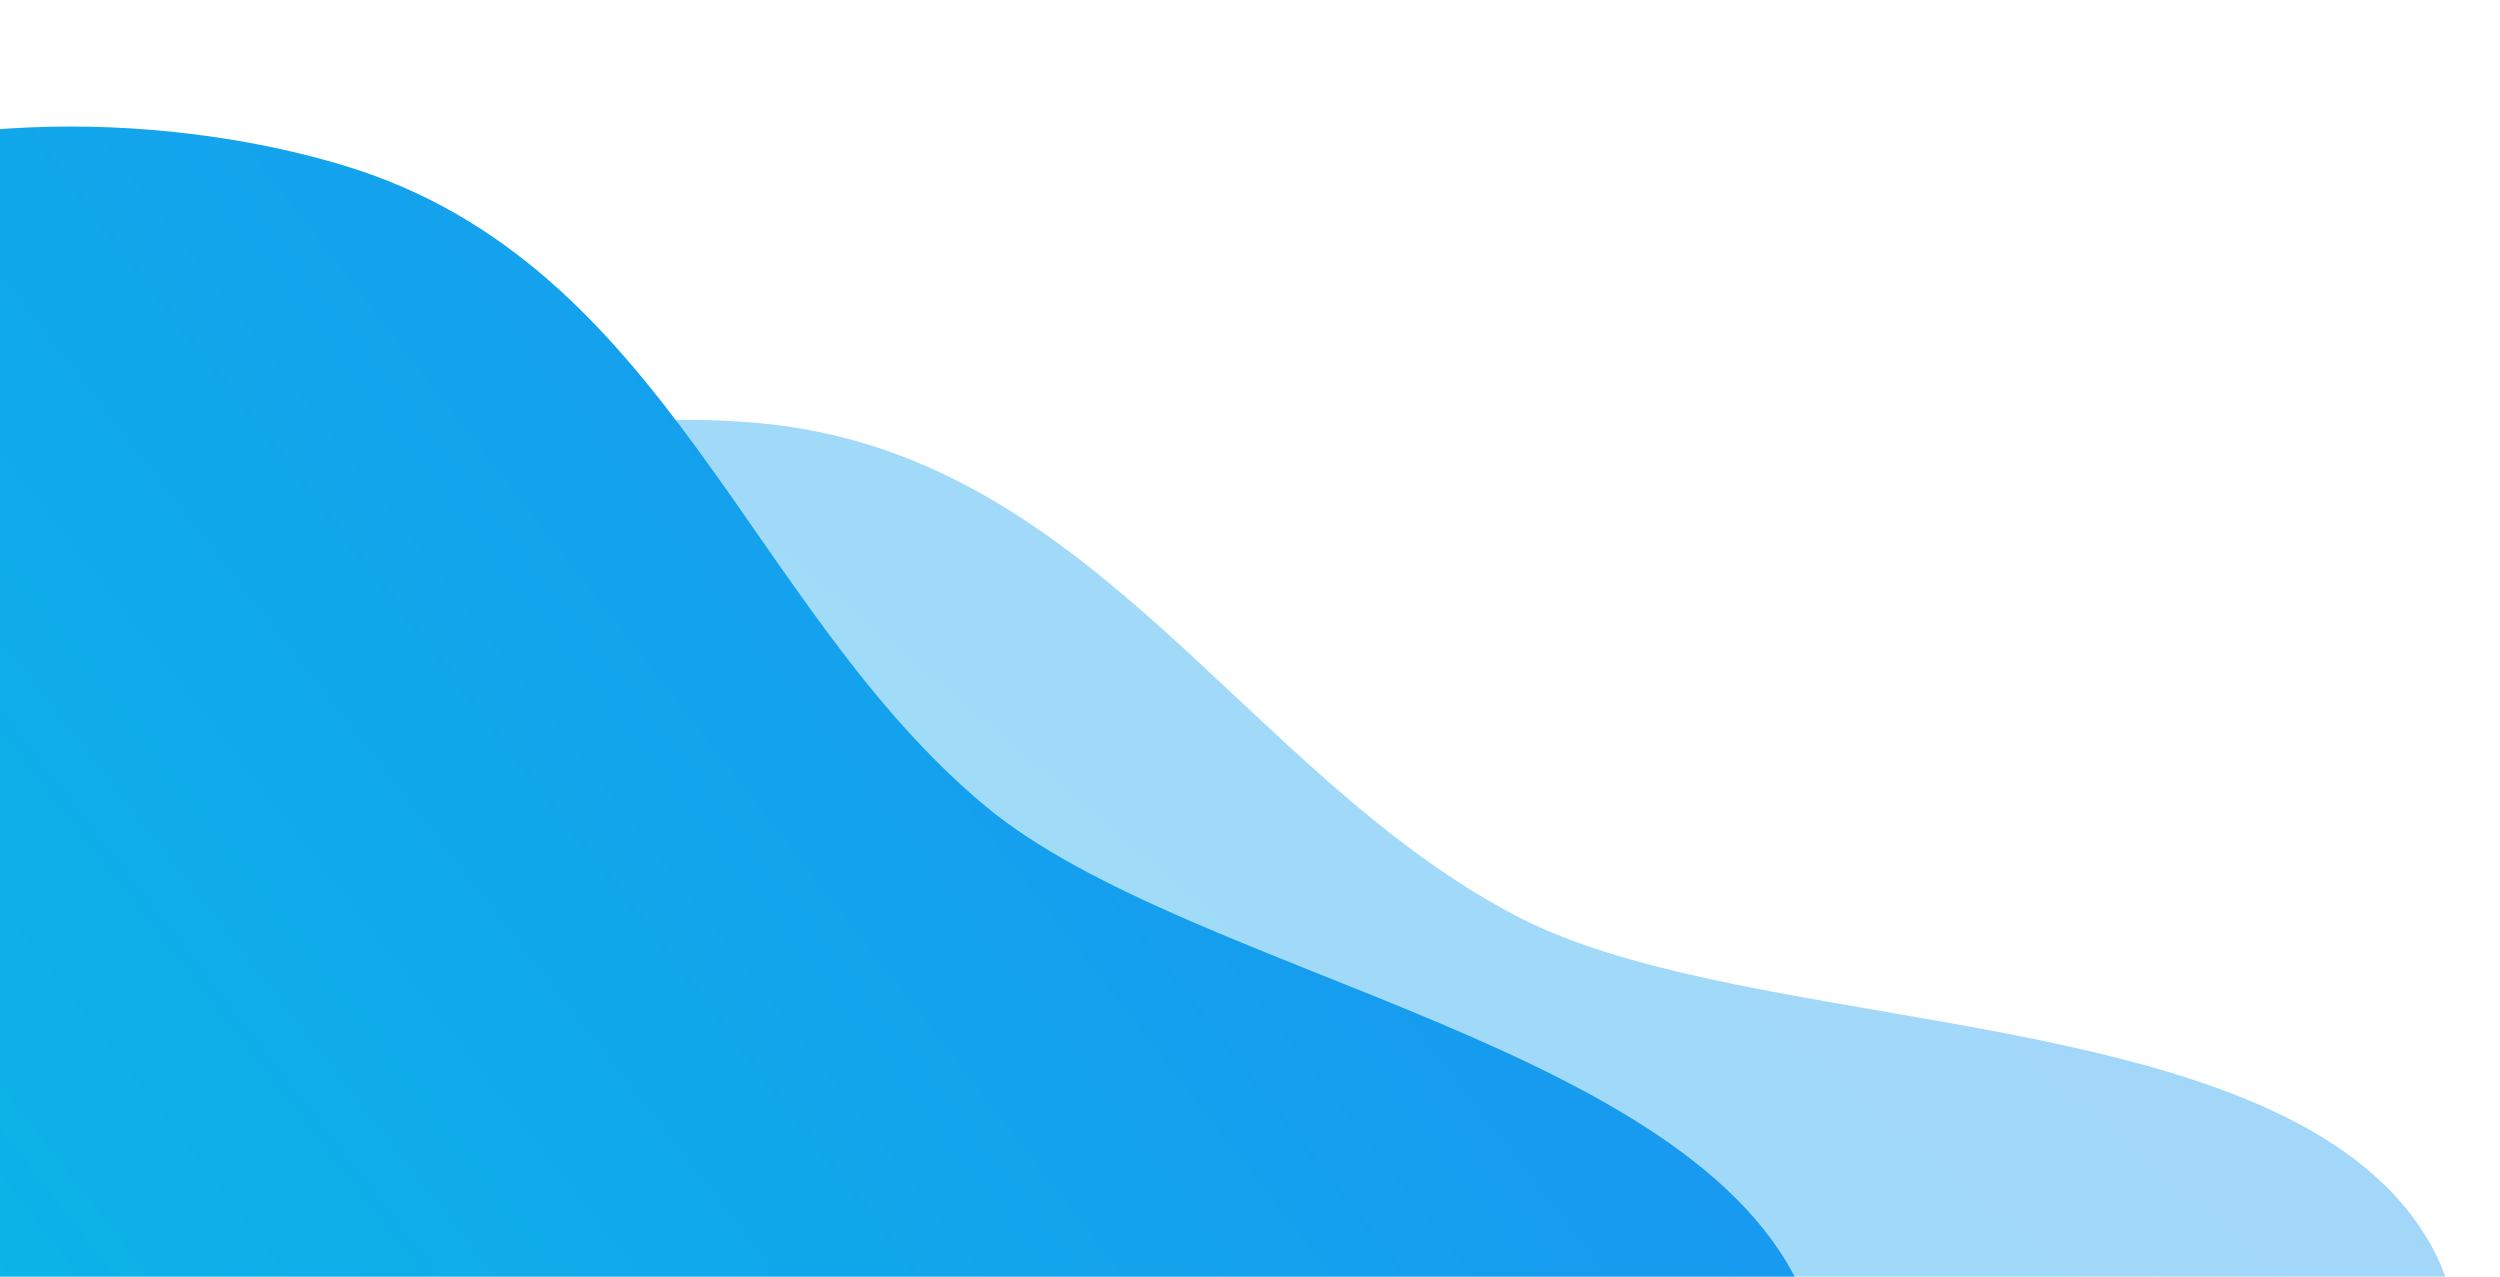
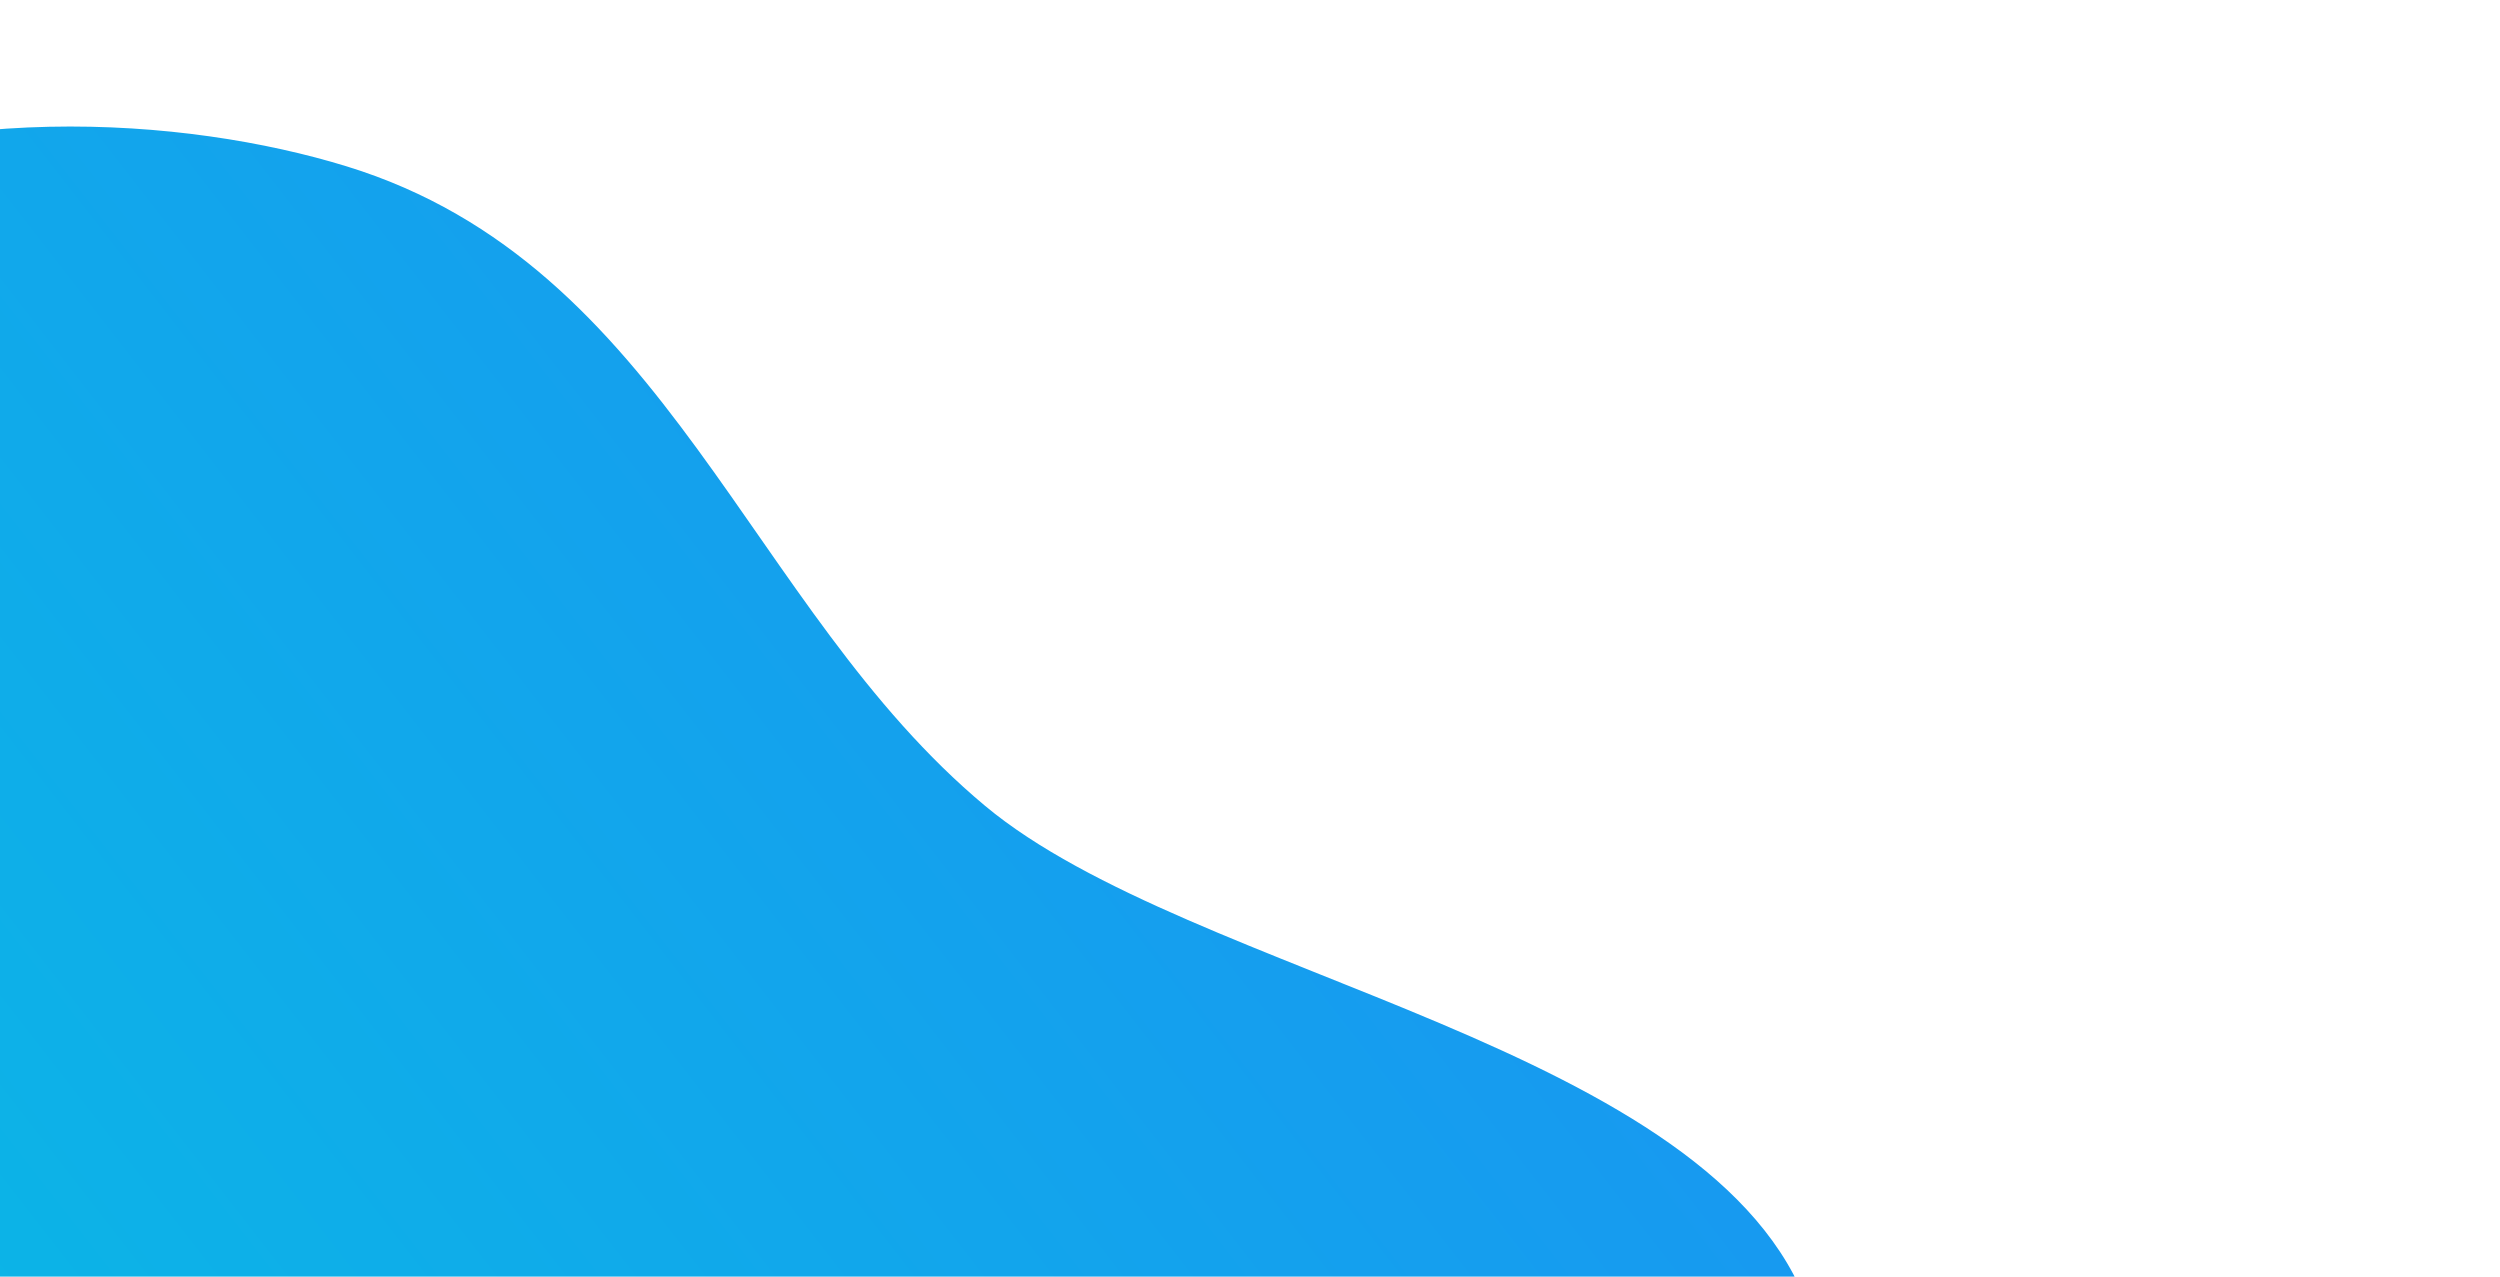
<svg xmlns="http://www.w3.org/2000/svg" width="235" height="120" viewBox="0 0 235 120" fill="none">
-   <path opacity="0.4" d="M71.196 39.757C39.726 36.965 -25.717 52.757 -6.722 138.126L0.347 265.89L175.547 246.471C181.412 233.926 193.406 205.375 194.467 191.539C195.793 174.244 199.465 160.773 206.811 150.468C214.156 140.162 238.191 132.929 228.086 116.307C214.362 93.734 164.765 97.828 142.433 86.055C116.703 72.49 102.666 42.548 71.196 39.757Z" fill="url(#paint0_linear)" />
  <path d="M32.576 15.635C2.378 6.349 -64.92 8.162 -64.124 95.614L-83.825 222.049L91.576 239.552C99.925 228.504 117.604 203.078 121.524 189.766C126.424 173.127 132.822 160.716 142.153 152.167C151.483 143.618 176.499 141.551 170.077 123.188C161.357 98.251 111.995 91.923 92.606 75.757C70.266 57.13 62.774 24.92 32.576 15.635Z" fill="url(#paint1_linear)" />
  <defs>
    <linearGradient id="paint0_linear" x1="228.113" y1="35.001" x2="11.552" y2="291.79" gradientUnits="userSpaceOnUse">
      <stop stop-color="#1C8EF4" />
      <stop offset="1" stop-color="#00CFDD" />
    </linearGradient>
    <linearGradient id="paint1_linear" x1="187.041" y1="43.671" x2="-78.262" y2="249.714" gradientUnits="userSpaceOnUse">
      <stop stop-color="#1C8EF4" />
      <stop offset="1" stop-color="#00CFDD" />
    </linearGradient>
  </defs>
</svg>